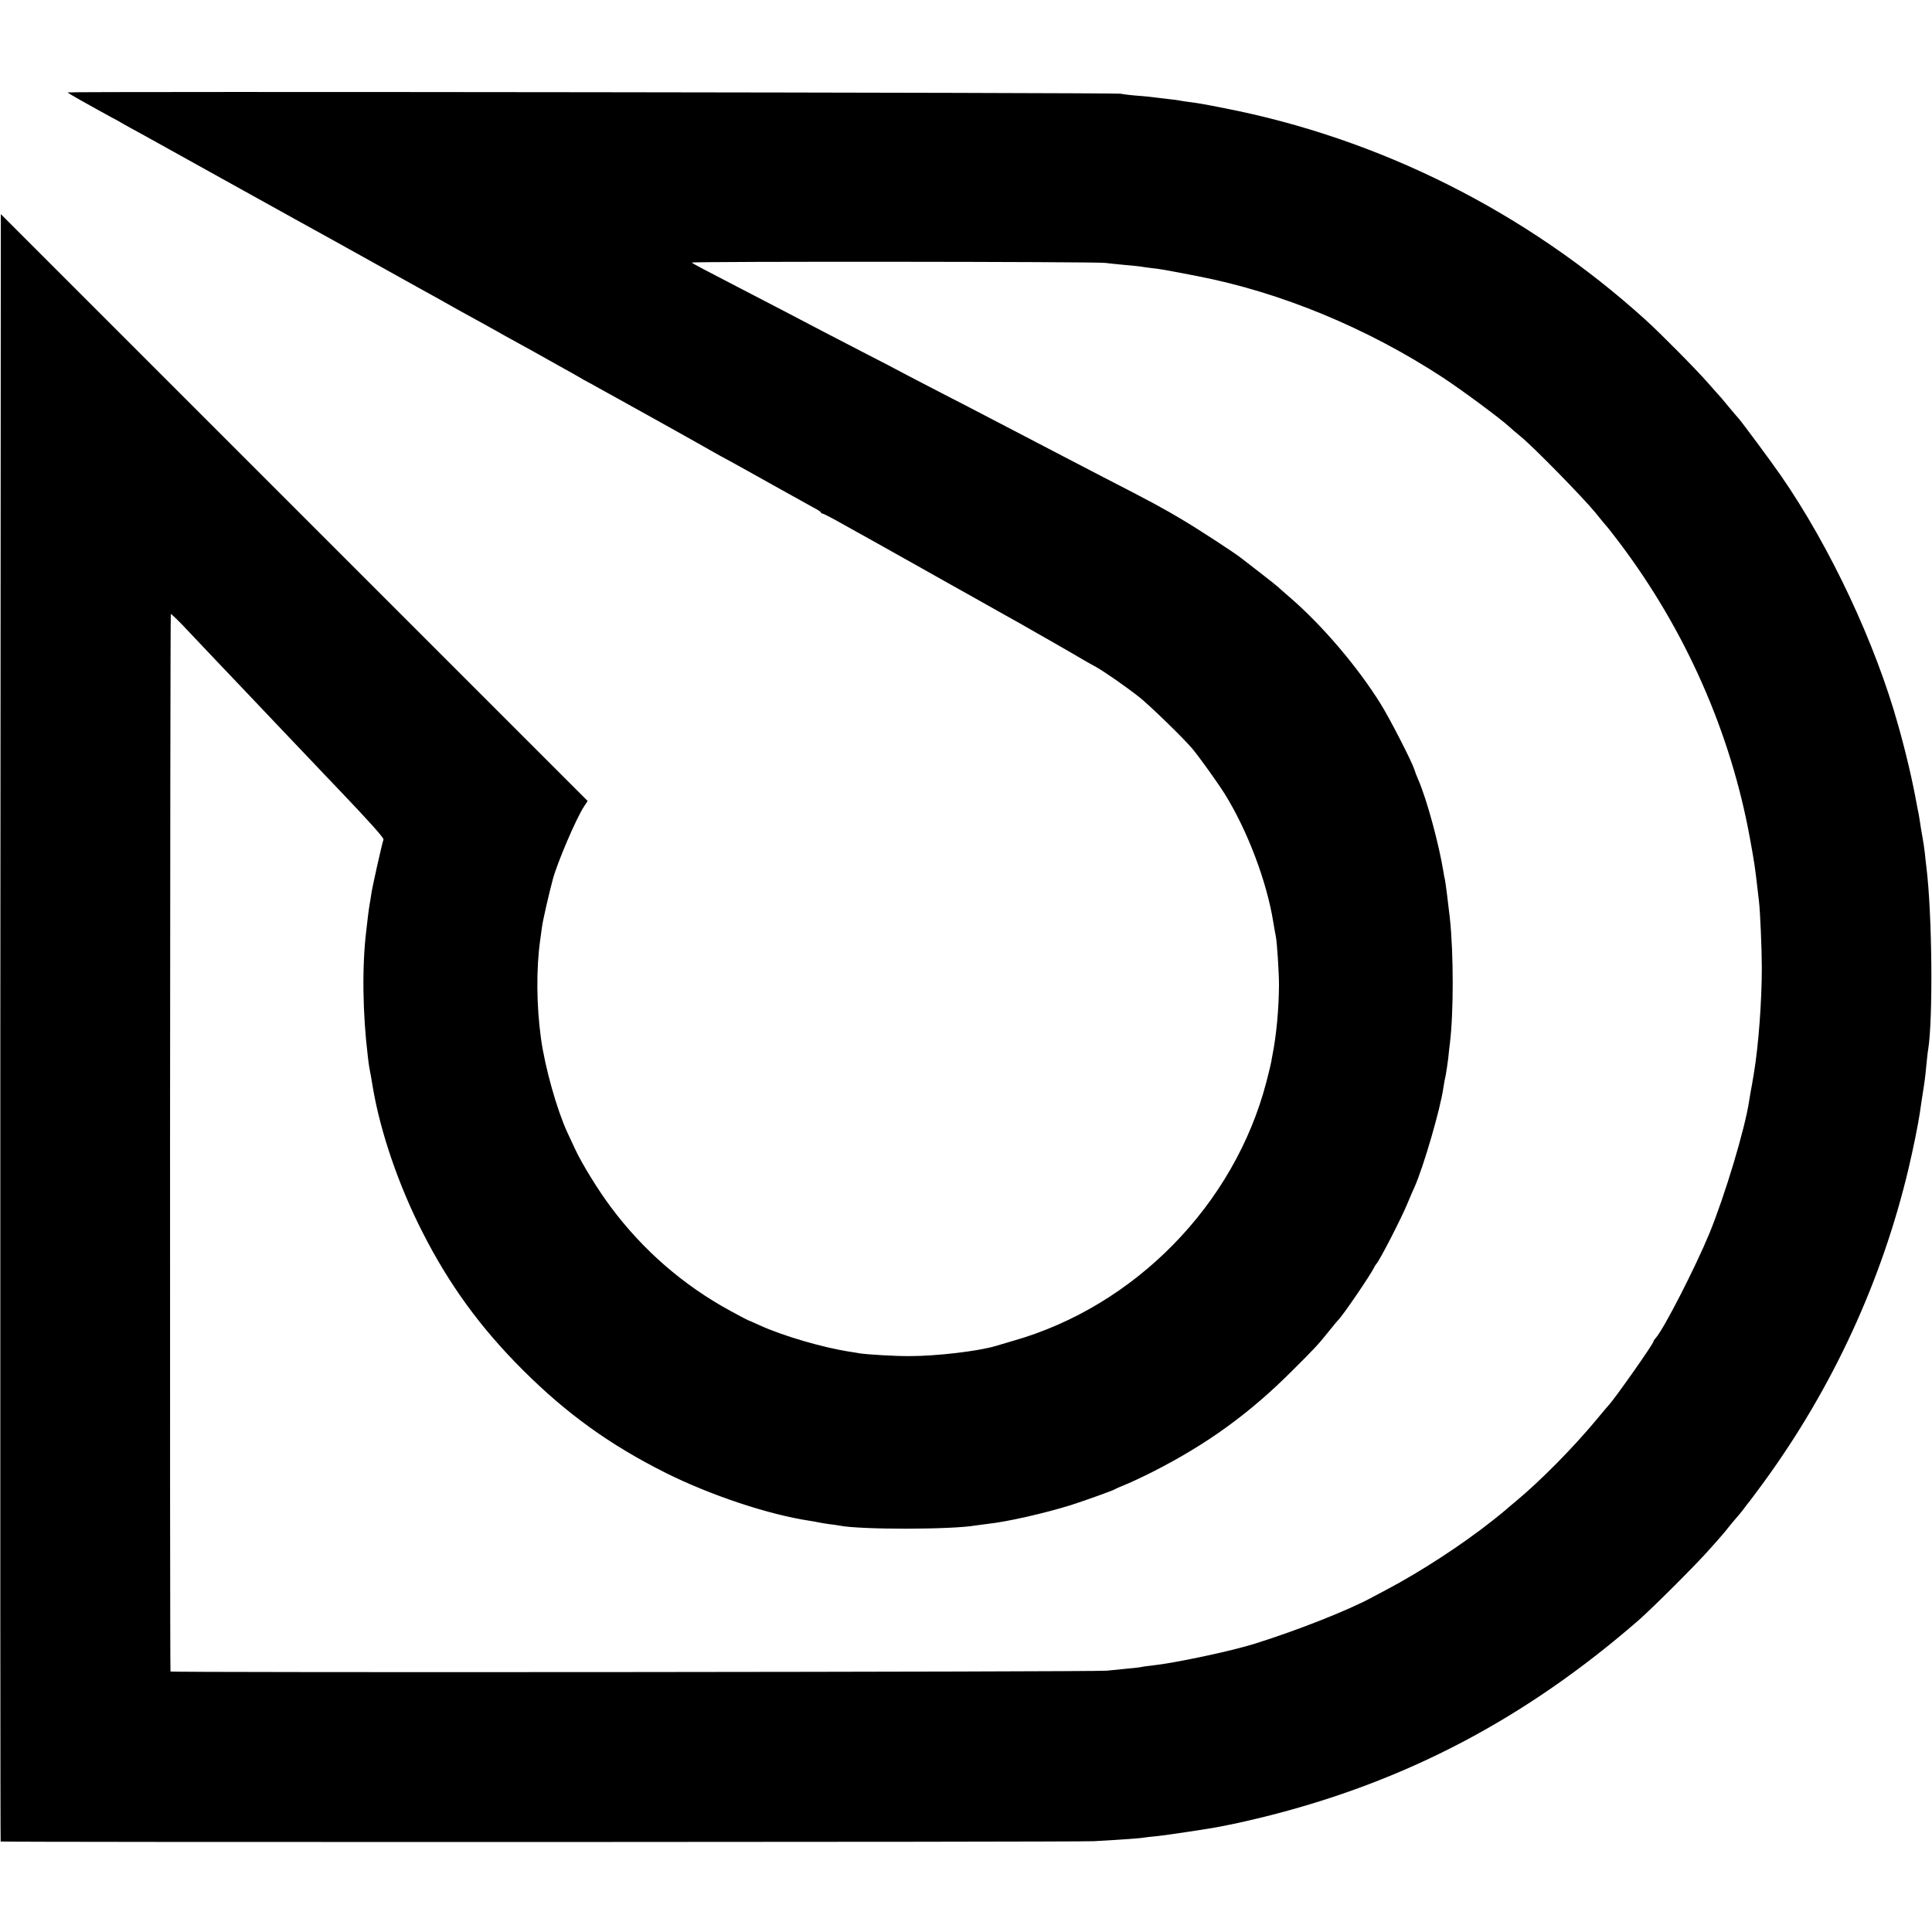
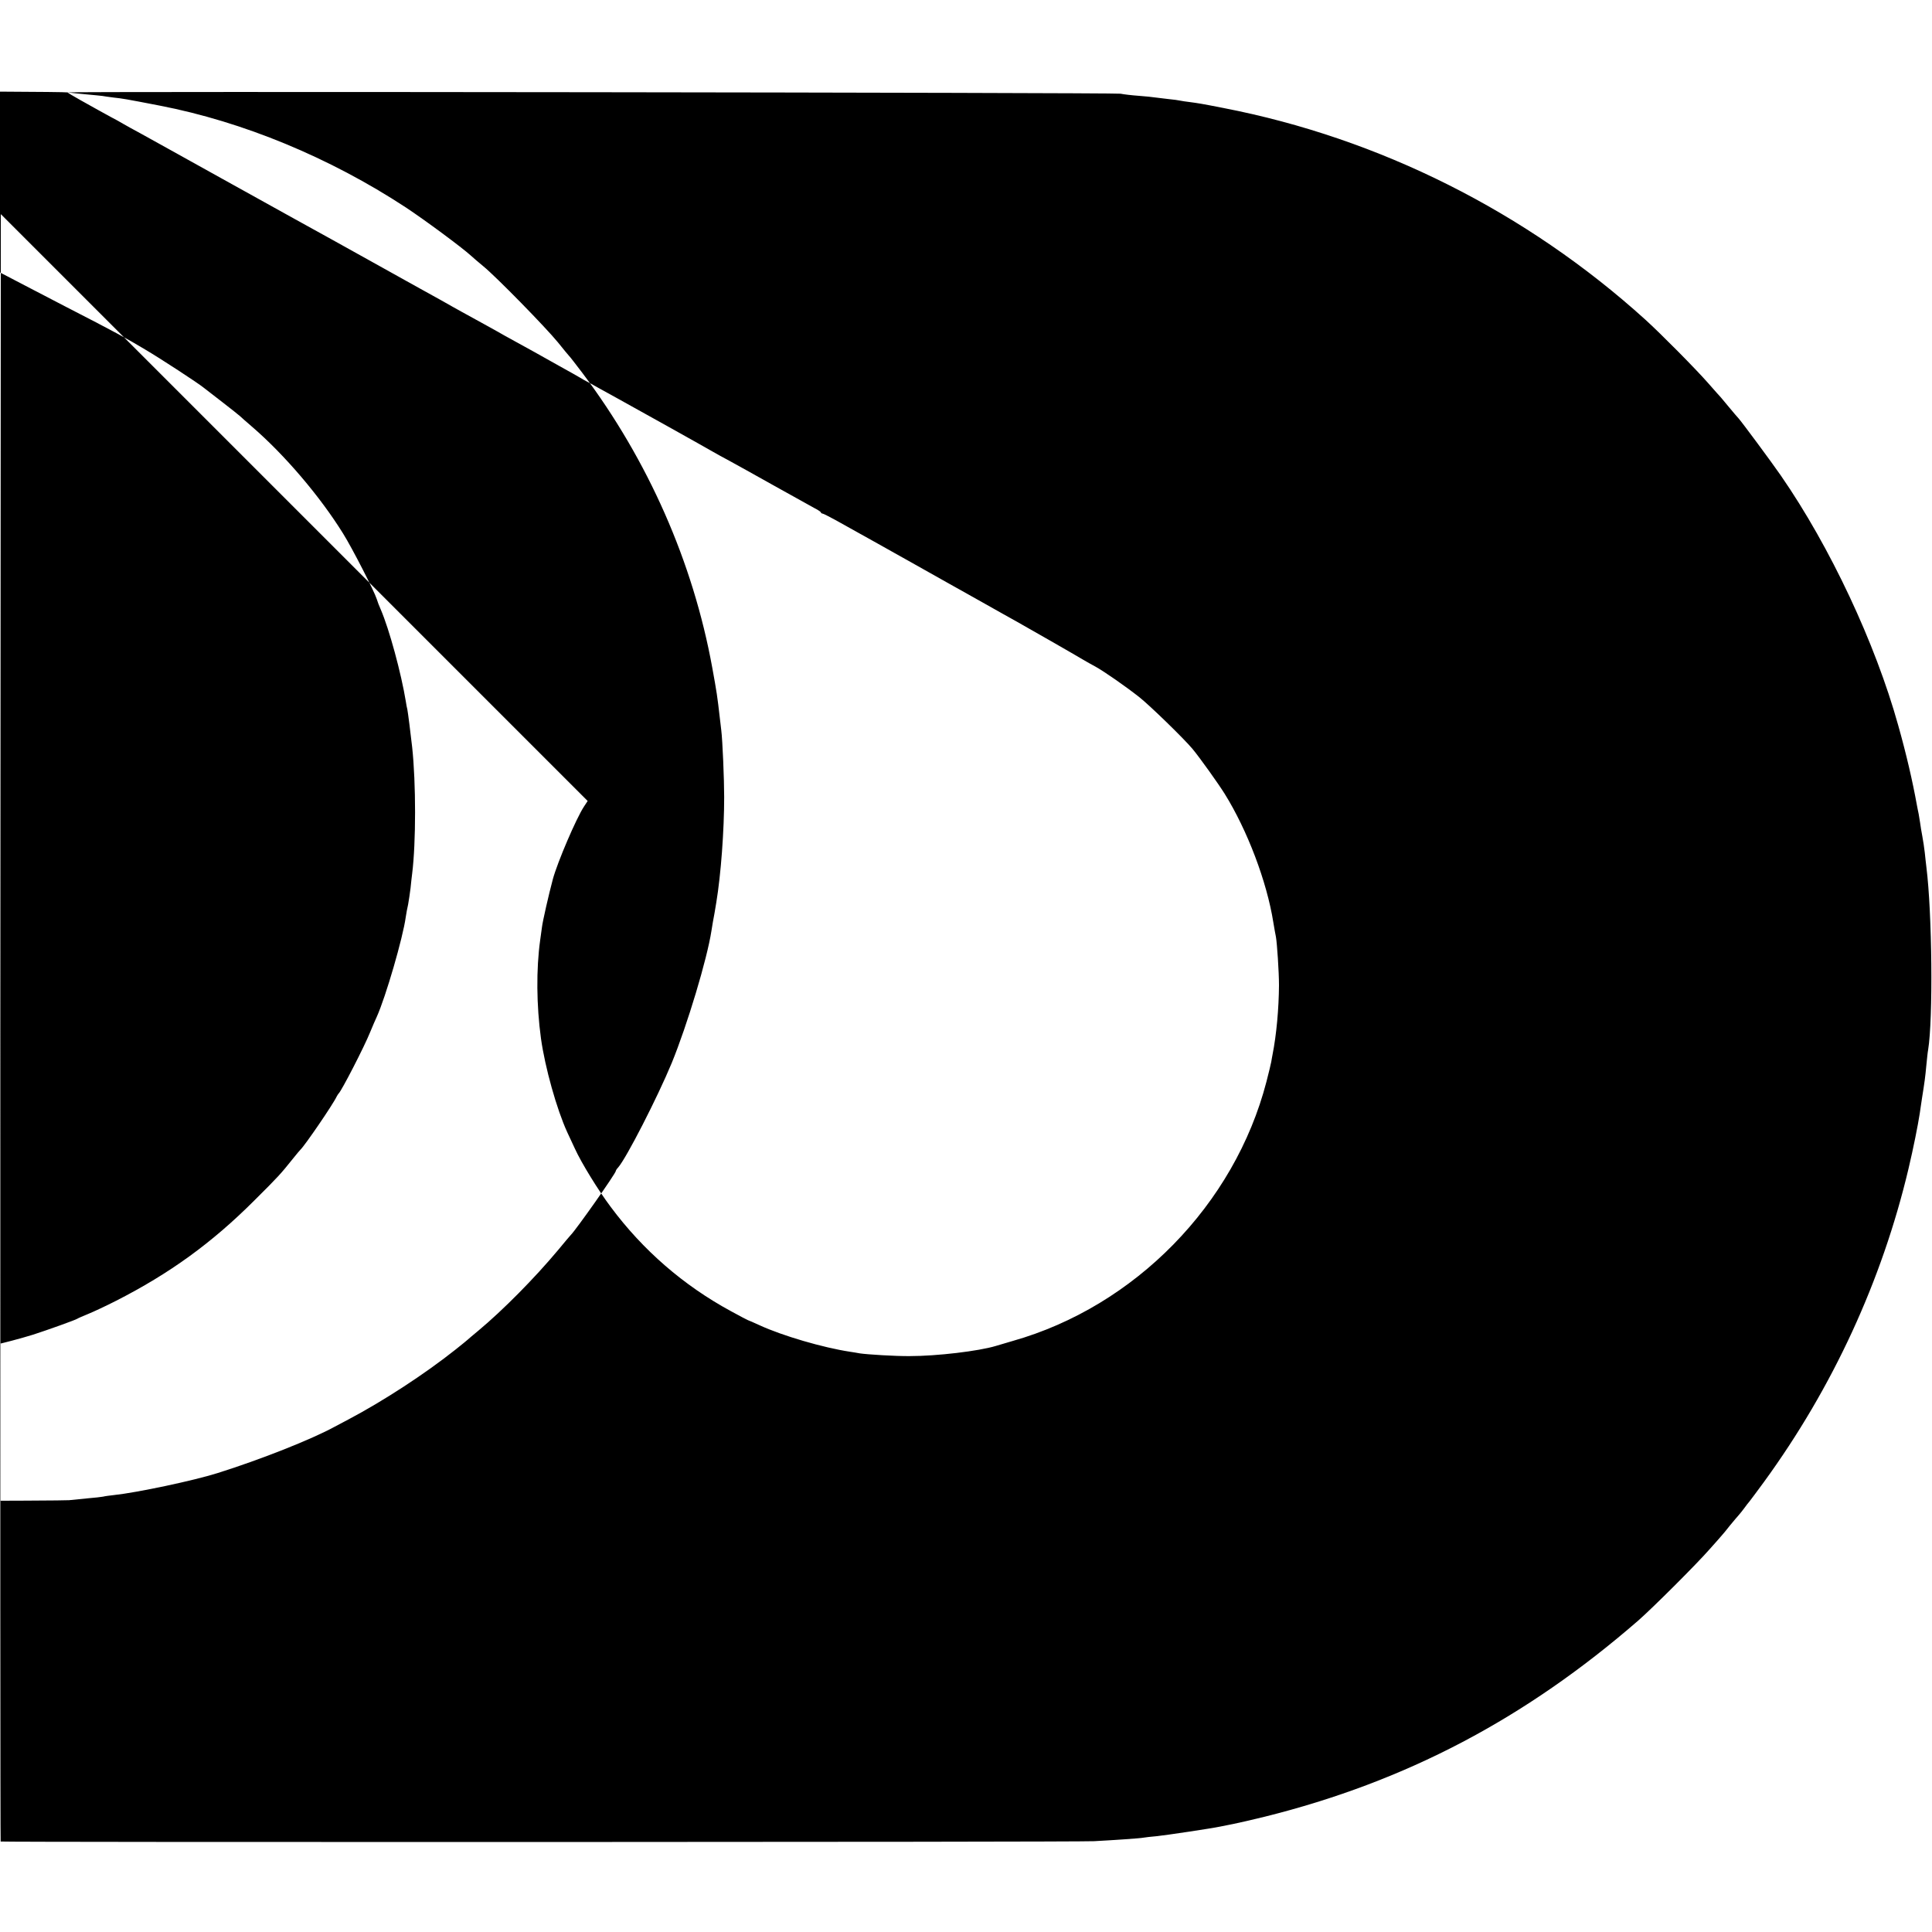
<svg xmlns="http://www.w3.org/2000/svg" version="1.0" width="1200pt" height="1200pt" viewBox="0 0 1200 1200" preserveAspectRatio="xMidYMid meet">
  <g transform="translate(0,1200) scale(0.1,-0.1)" fill="#000000" stroke="none">
-     <path d="M420 11426 c0 -2 35 -23 78 -47 42 -23 92 -51 111 -62 19 -10 55 -30 80 -44 25 -13 60 -32 76 -42 17 -10 64 -36 105 -58 41 -23 273 -151 515 -286 489 -271 473 -263 675 -374 80 -45 224 -125 320 -178 96 -54 200 -111 230 -128 30 -17 89 -49 130 -72 41 -24 100 -56 130 -73 30 -16 93 -51 140 -77 47 -26 103 -57 125 -70 171 -94 202 -111 335 -186 63 -35 124 -69 135 -76 11 -7 27 -16 35 -20 8 -4 44 -23 80 -44 36 -20 92 -51 125 -69 77 -42 539 -300 585 -327 19 -11 64 -36 100 -55 36 -20 160 -88 275 -153 116 -65 228 -127 250 -139 22 -11 42 -24 43 -28 2 -5 7 -8 11 -8 5 0 41 -19 82 -41 41 -23 99 -55 129 -72 30 -17 105 -58 165 -92 61 -34 131 -74 157 -88 26 -15 84 -47 128 -72 44 -25 102 -57 128 -72 26 -14 119 -67 207 -116 88 -50 180 -101 205 -115 63 -35 377 -215 420 -241 19 -11 52 -30 73 -41 53 -29 188 -123 272 -189 65 -51 282 -262 333 -324 47 -57 159 -214 199 -278 140 -225 262 -545 302 -799 6 -36 13 -76 16 -89 7 -39 19 -218 19 -301 -1 -146 -16 -309 -40 -430 -3 -14 -6 -34 -8 -45 -2 -11 -15 -67 -30 -124 -198 -763 -817 -1395 -1576 -1610 -41 -12 -88 -26 -105 -31 -106 -32 -365 -63 -535 -63 -86 -1 -264 10 -310 17 -14 3 -41 7 -60 10 -166 25 -420 99 -563 165 -37 17 -69 31 -71 31 -2 0 -49 25 -106 56 -295 160 -547 379 -747 648 -76 101 -182 273 -222 361 -13 28 -34 74 -48 103 -65 142 -138 402 -163 582 -28 205 -30 430 -5 610 3 19 8 55 11 80 4 36 43 207 68 300 29 106 145 377 193 450 l23 35 -1822 1822 -1823 1823 -3 -5052 c-1 -2778 0 -5053 2 -5056 6 -5 6691 -4 6791 2 130 7 290 18 308 22 10 2 46 6 80 9 60 6 346 49 397 60 14 3 50 10 80 16 30 6 118 26 195 45 876 218 1618 608 2321 1219 89 78 361 349 444 444 36 40 70 79 75 85 6 6 28 33 50 61 22 27 47 56 55 65 8 9 24 29 35 44 11 16 25 33 31 40 5 6 46 61 90 121 427 586 733 1250 898 1946 31 131 58 267 70 344 2 17 9 59 14 95 16 100 20 129 27 205 4 39 8 81 11 95 31 190 25 849 -11 1135 -3 22 -7 63 -10 90 -3 28 -10 73 -15 100 -5 28 -12 66 -14 85 -3 19 -7 44 -9 55 -3 11 -7 36 -11 55 -27 149 -65 314 -116 495 -142 510 -423 1109 -728 1550 -60 87 -244 335 -264 357 -7 7 -33 38 -58 68 -25 30 -47 57 -50 60 -3 3 -39 43 -80 90 -78 89 -296 309 -391 395 -738 668 -1650 1126 -2619 1314 -142 28 -158 30 -210 37 -25 3 -52 7 -60 9 -8 2 -42 7 -75 10 -33 4 -70 8 -83 10 -12 2 -57 7 -100 10 -42 3 -93 9 -112 13 -39 7 -6540 15 -6540 8z m6445 -1059 c17 -2 68 -8 115 -12 47 -4 92 -9 101 -10 9 -2 40 -6 70 -10 56 -6 69 -8 286 -50 517 -100 1055 -322 1528 -632 121 -80 349 -249 404 -299 14 -13 48 -42 77 -66 79 -64 389 -381 464 -473 35 -44 67 -82 70 -85 4 -3 40 -50 82 -105 409 -543 688 -1177 807 -1831 28 -153 32 -182 46 -304 4 -30 8 -68 10 -85 8 -63 18 -305 18 -415 0 -206 -20 -480 -49 -655 -7 -42 -16 -97 -21 -120 -2 -11 -6 -36 -9 -55 -27 -176 -150 -585 -247 -822 -87 -210 -281 -590 -333 -649 -8 -8 -14 -18 -14 -21 0 -15 -249 -368 -280 -398 -3 -3 -39 -45 -80 -95 -143 -171 -340 -371 -495 -500 -33 -27 -62 -52 -65 -55 -3 -3 -36 -30 -75 -61 -191 -152 -451 -321 -665 -434 -30 -16 -68 -36 -85 -45 -142 -78 -459 -204 -730 -289 -145 -46 -499 -121 -641 -136 -27 -3 -58 -7 -69 -10 -11 -2 -52 -7 -91 -10 -39 -4 -93 -9 -120 -12 -73 -8 -5814 -13 -5815 -5 -5 32 -3 6565 2 6568 3 2 56 -49 116 -114 61 -64 132 -140 159 -168 27 -28 114 -120 194 -204 80 -84 163 -172 185 -195 22 -23 110 -115 195 -205 85 -90 175 -184 199 -209 189 -198 275 -295 273 -305 -13 -41 -72 -306 -76 -340 -3 -23 -8 -50 -10 -62 -2 -12 -7 -43 -10 -70 -3 -27 -8 -69 -11 -94 -27 -222 -23 -514 10 -785 7 -59 10 -75 20 -125 2 -14 7 -41 10 -60 46 -276 160 -612 310 -905 165 -325 361 -594 624 -856 273 -272 540 -464 887 -638 281 -140 640 -259 894 -297 19 -3 42 -7 50 -9 8 -2 38 -7 65 -11 28 -3 59 -8 70 -10 133 -26 696 -25 845 1 14 2 47 6 75 10 123 13 353 66 515 116 90 29 263 91 275 99 6 4 36 17 68 30 32 13 109 49 170 80 336 171 598 361 862 625 150 149 164 165 240 260 22 28 43 52 46 55 26 24 201 279 225 330 4 8 10 17 13 20 17 15 158 288 195 380 15 36 33 79 41 95 56 124 163 493 180 619 3 22 10 58 15 80 4 23 11 68 15 101 3 33 8 74 10 90 24 193 24 561 0 785 -9 80 -26 216 -30 235 -3 11 -7 32 -9 47 -29 178 -104 453 -156 573 -10 22 -21 51 -25 65 -14 46 -151 314 -209 407 -142 229 -363 489 -565 663 -35 30 -69 60 -75 66 -6 6 -57 46 -111 88 -55 43 -107 83 -115 89 -37 30 -265 179 -365 238 -113 68 -194 112 -490 264 -93 48 -206 107 -250 130 -44 23 -147 77 -230 120 -82 43 -190 99 -240 125 -49 26 -175 91 -280 145 -104 54 -217 112 -250 130 -33 18 -130 69 -215 112 -85 44 -208 108 -272 141 -170 89 -322 169 -493 257 -253 131 -320 166 -328 174 -8 8 2516 6 2568 -2z" />
+     <path d="M420 11426 c0 -2 35 -23 78 -47 42 -23 92 -51 111 -62 19 -10 55 -30 80 -44 25 -13 60 -32 76 -42 17 -10 64 -36 105 -58 41 -23 273 -151 515 -286 489 -271 473 -263 675 -374 80 -45 224 -125 320 -178 96 -54 200 -111 230 -128 30 -17 89 -49 130 -72 41 -24 100 -56 130 -73 30 -16 93 -51 140 -77 47 -26 103 -57 125 -70 171 -94 202 -111 335 -186 63 -35 124 -69 135 -76 11 -7 27 -16 35 -20 8 -4 44 -23 80 -44 36 -20 92 -51 125 -69 77 -42 539 -300 585 -327 19 -11 64 -36 100 -55 36 -20 160 -88 275 -153 116 -65 228 -127 250 -139 22 -11 42 -24 43 -28 2 -5 7 -8 11 -8 5 0 41 -19 82 -41 41 -23 99 -55 129 -72 30 -17 105 -58 165 -92 61 -34 131 -74 157 -88 26 -15 84 -47 128 -72 44 -25 102 -57 128 -72 26 -14 119 -67 207 -116 88 -50 180 -101 205 -115 63 -35 377 -215 420 -241 19 -11 52 -30 73 -41 53 -29 188 -123 272 -189 65 -51 282 -262 333 -324 47 -57 159 -214 199 -278 140 -225 262 -545 302 -799 6 -36 13 -76 16 -89 7 -39 19 -218 19 -301 -1 -146 -16 -309 -40 -430 -3 -14 -6 -34 -8 -45 -2 -11 -15 -67 -30 -124 -198 -763 -817 -1395 -1576 -1610 -41 -12 -88 -26 -105 -31 -106 -32 -365 -63 -535 -63 -86 -1 -264 10 -310 17 -14 3 -41 7 -60 10 -166 25 -420 99 -563 165 -37 17 -69 31 -71 31 -2 0 -49 25 -106 56 -295 160 -547 379 -747 648 -76 101 -182 273 -222 361 -13 28 -34 74 -48 103 -65 142 -138 402 -163 582 -28 205 -30 430 -5 610 3 19 8 55 11 80 4 36 43 207 68 300 29 106 145 377 193 450 l23 35 -1822 1822 -1823 1823 -3 -5052 c-1 -2778 0 -5053 2 -5056 6 -5 6691 -4 6791 2 130 7 290 18 308 22 10 2 46 6 80 9 60 6 346 49 397 60 14 3 50 10 80 16 30 6 118 26 195 45 876 218 1618 608 2321 1219 89 78 361 349 444 444 36 40 70 79 75 85 6 6 28 33 50 61 22 27 47 56 55 65 8 9 24 29 35 44 11 16 25 33 31 40 5 6 46 61 90 121 427 586 733 1250 898 1946 31 131 58 267 70 344 2 17 9 59 14 95 16 100 20 129 27 205 4 39 8 81 11 95 31 190 25 849 -11 1135 -3 22 -7 63 -10 90 -3 28 -10 73 -15 100 -5 28 -12 66 -14 85 -3 19 -7 44 -9 55 -3 11 -7 36 -11 55 -27 149 -65 314 -116 495 -142 510 -423 1109 -728 1550 -60 87 -244 335 -264 357 -7 7 -33 38 -58 68 -25 30 -47 57 -50 60 -3 3 -39 43 -80 90 -78 89 -296 309 -391 395 -738 668 -1650 1126 -2619 1314 -142 28 -158 30 -210 37 -25 3 -52 7 -60 9 -8 2 -42 7 -75 10 -33 4 -70 8 -83 10 -12 2 -57 7 -100 10 -42 3 -93 9 -112 13 -39 7 -6540 15 -6540 8z c17 -2 68 -8 115 -12 47 -4 92 -9 101 -10 9 -2 40 -6 70 -10 56 -6 69 -8 286 -50 517 -100 1055 -322 1528 -632 121 -80 349 -249 404 -299 14 -13 48 -42 77 -66 79 -64 389 -381 464 -473 35 -44 67 -82 70 -85 4 -3 40 -50 82 -105 409 -543 688 -1177 807 -1831 28 -153 32 -182 46 -304 4 -30 8 -68 10 -85 8 -63 18 -305 18 -415 0 -206 -20 -480 -49 -655 -7 -42 -16 -97 -21 -120 -2 -11 -6 -36 -9 -55 -27 -176 -150 -585 -247 -822 -87 -210 -281 -590 -333 -649 -8 -8 -14 -18 -14 -21 0 -15 -249 -368 -280 -398 -3 -3 -39 -45 -80 -95 -143 -171 -340 -371 -495 -500 -33 -27 -62 -52 -65 -55 -3 -3 -36 -30 -75 -61 -191 -152 -451 -321 -665 -434 -30 -16 -68 -36 -85 -45 -142 -78 -459 -204 -730 -289 -145 -46 -499 -121 -641 -136 -27 -3 -58 -7 -69 -10 -11 -2 -52 -7 -91 -10 -39 -4 -93 -9 -120 -12 -73 -8 -5814 -13 -5815 -5 -5 32 -3 6565 2 6568 3 2 56 -49 116 -114 61 -64 132 -140 159 -168 27 -28 114 -120 194 -204 80 -84 163 -172 185 -195 22 -23 110 -115 195 -205 85 -90 175 -184 199 -209 189 -198 275 -295 273 -305 -13 -41 -72 -306 -76 -340 -3 -23 -8 -50 -10 -62 -2 -12 -7 -43 -10 -70 -3 -27 -8 -69 -11 -94 -27 -222 -23 -514 10 -785 7 -59 10 -75 20 -125 2 -14 7 -41 10 -60 46 -276 160 -612 310 -905 165 -325 361 -594 624 -856 273 -272 540 -464 887 -638 281 -140 640 -259 894 -297 19 -3 42 -7 50 -9 8 -2 38 -7 65 -11 28 -3 59 -8 70 -10 133 -26 696 -25 845 1 14 2 47 6 75 10 123 13 353 66 515 116 90 29 263 91 275 99 6 4 36 17 68 30 32 13 109 49 170 80 336 171 598 361 862 625 150 149 164 165 240 260 22 28 43 52 46 55 26 24 201 279 225 330 4 8 10 17 13 20 17 15 158 288 195 380 15 36 33 79 41 95 56 124 163 493 180 619 3 22 10 58 15 80 4 23 11 68 15 101 3 33 8 74 10 90 24 193 24 561 0 785 -9 80 -26 216 -30 235 -3 11 -7 32 -9 47 -29 178 -104 453 -156 573 -10 22 -21 51 -25 65 -14 46 -151 314 -209 407 -142 229 -363 489 -565 663 -35 30 -69 60 -75 66 -6 6 -57 46 -111 88 -55 43 -107 83 -115 89 -37 30 -265 179 -365 238 -113 68 -194 112 -490 264 -93 48 -206 107 -250 130 -44 23 -147 77 -230 120 -82 43 -190 99 -240 125 -49 26 -175 91 -280 145 -104 54 -217 112 -250 130 -33 18 -130 69 -215 112 -85 44 -208 108 -272 141 -170 89 -322 169 -493 257 -253 131 -320 166 -328 174 -8 8 2516 6 2568 -2z" />
  </g>
</svg>